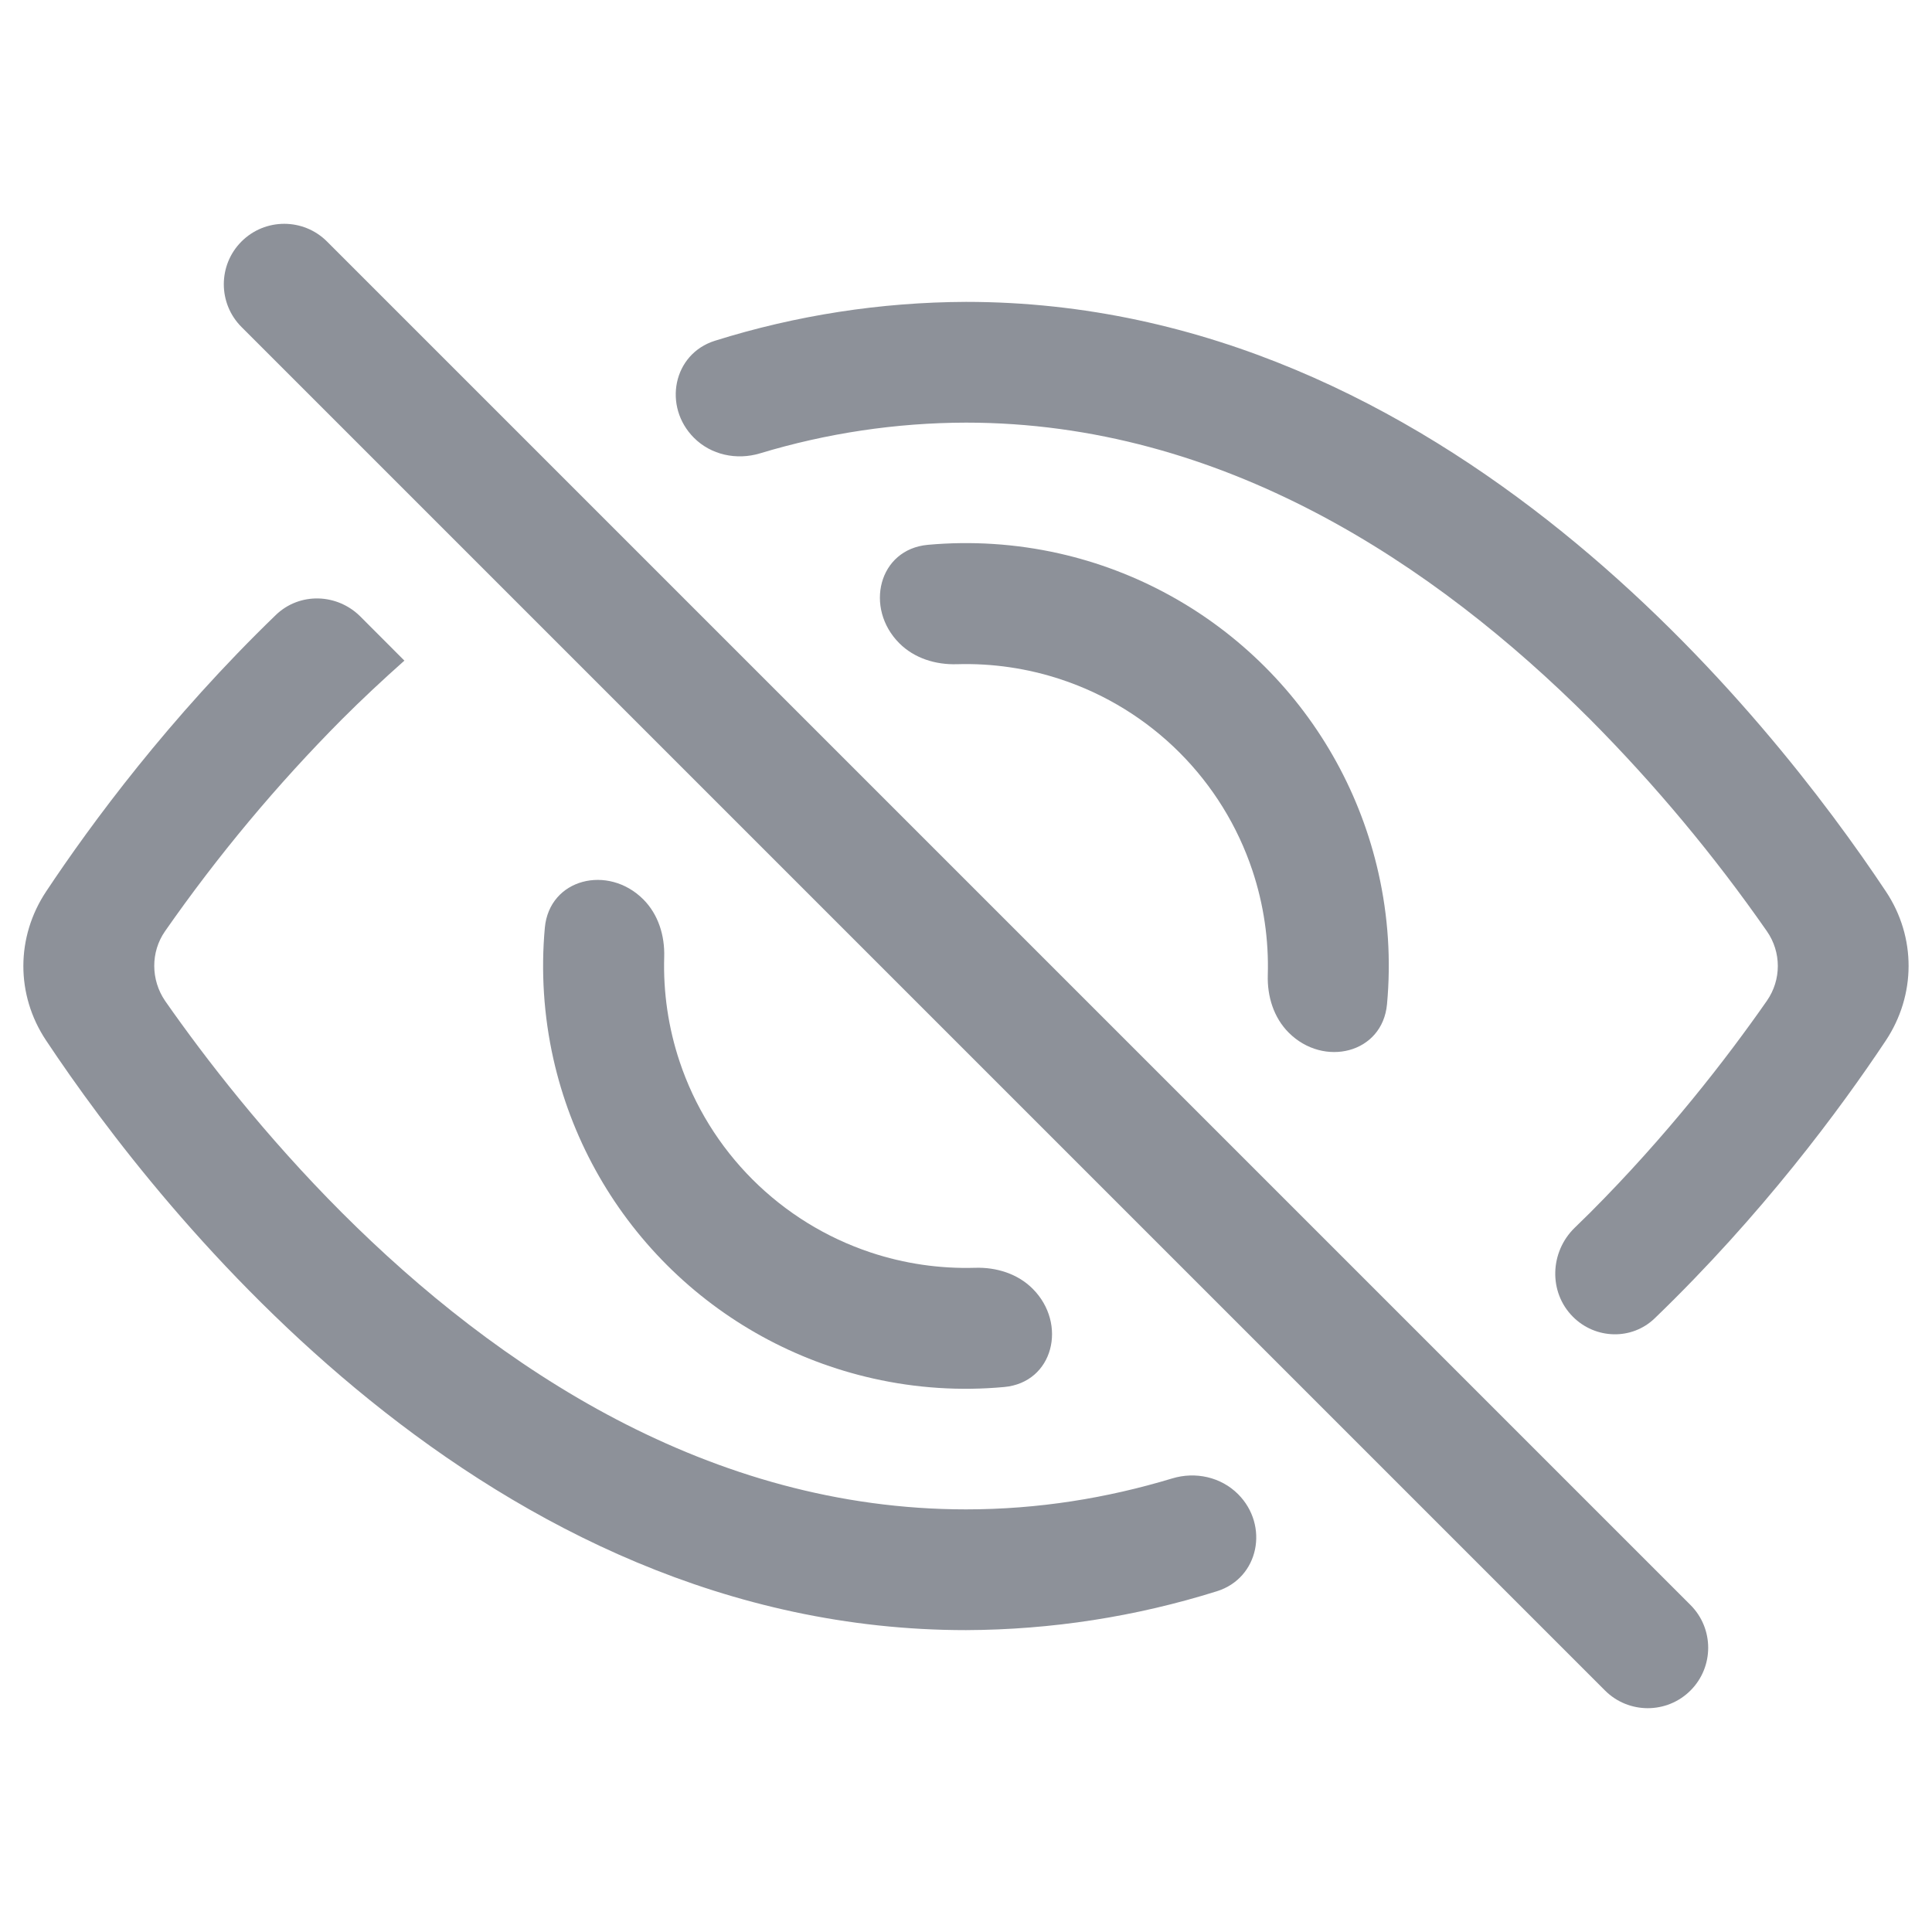
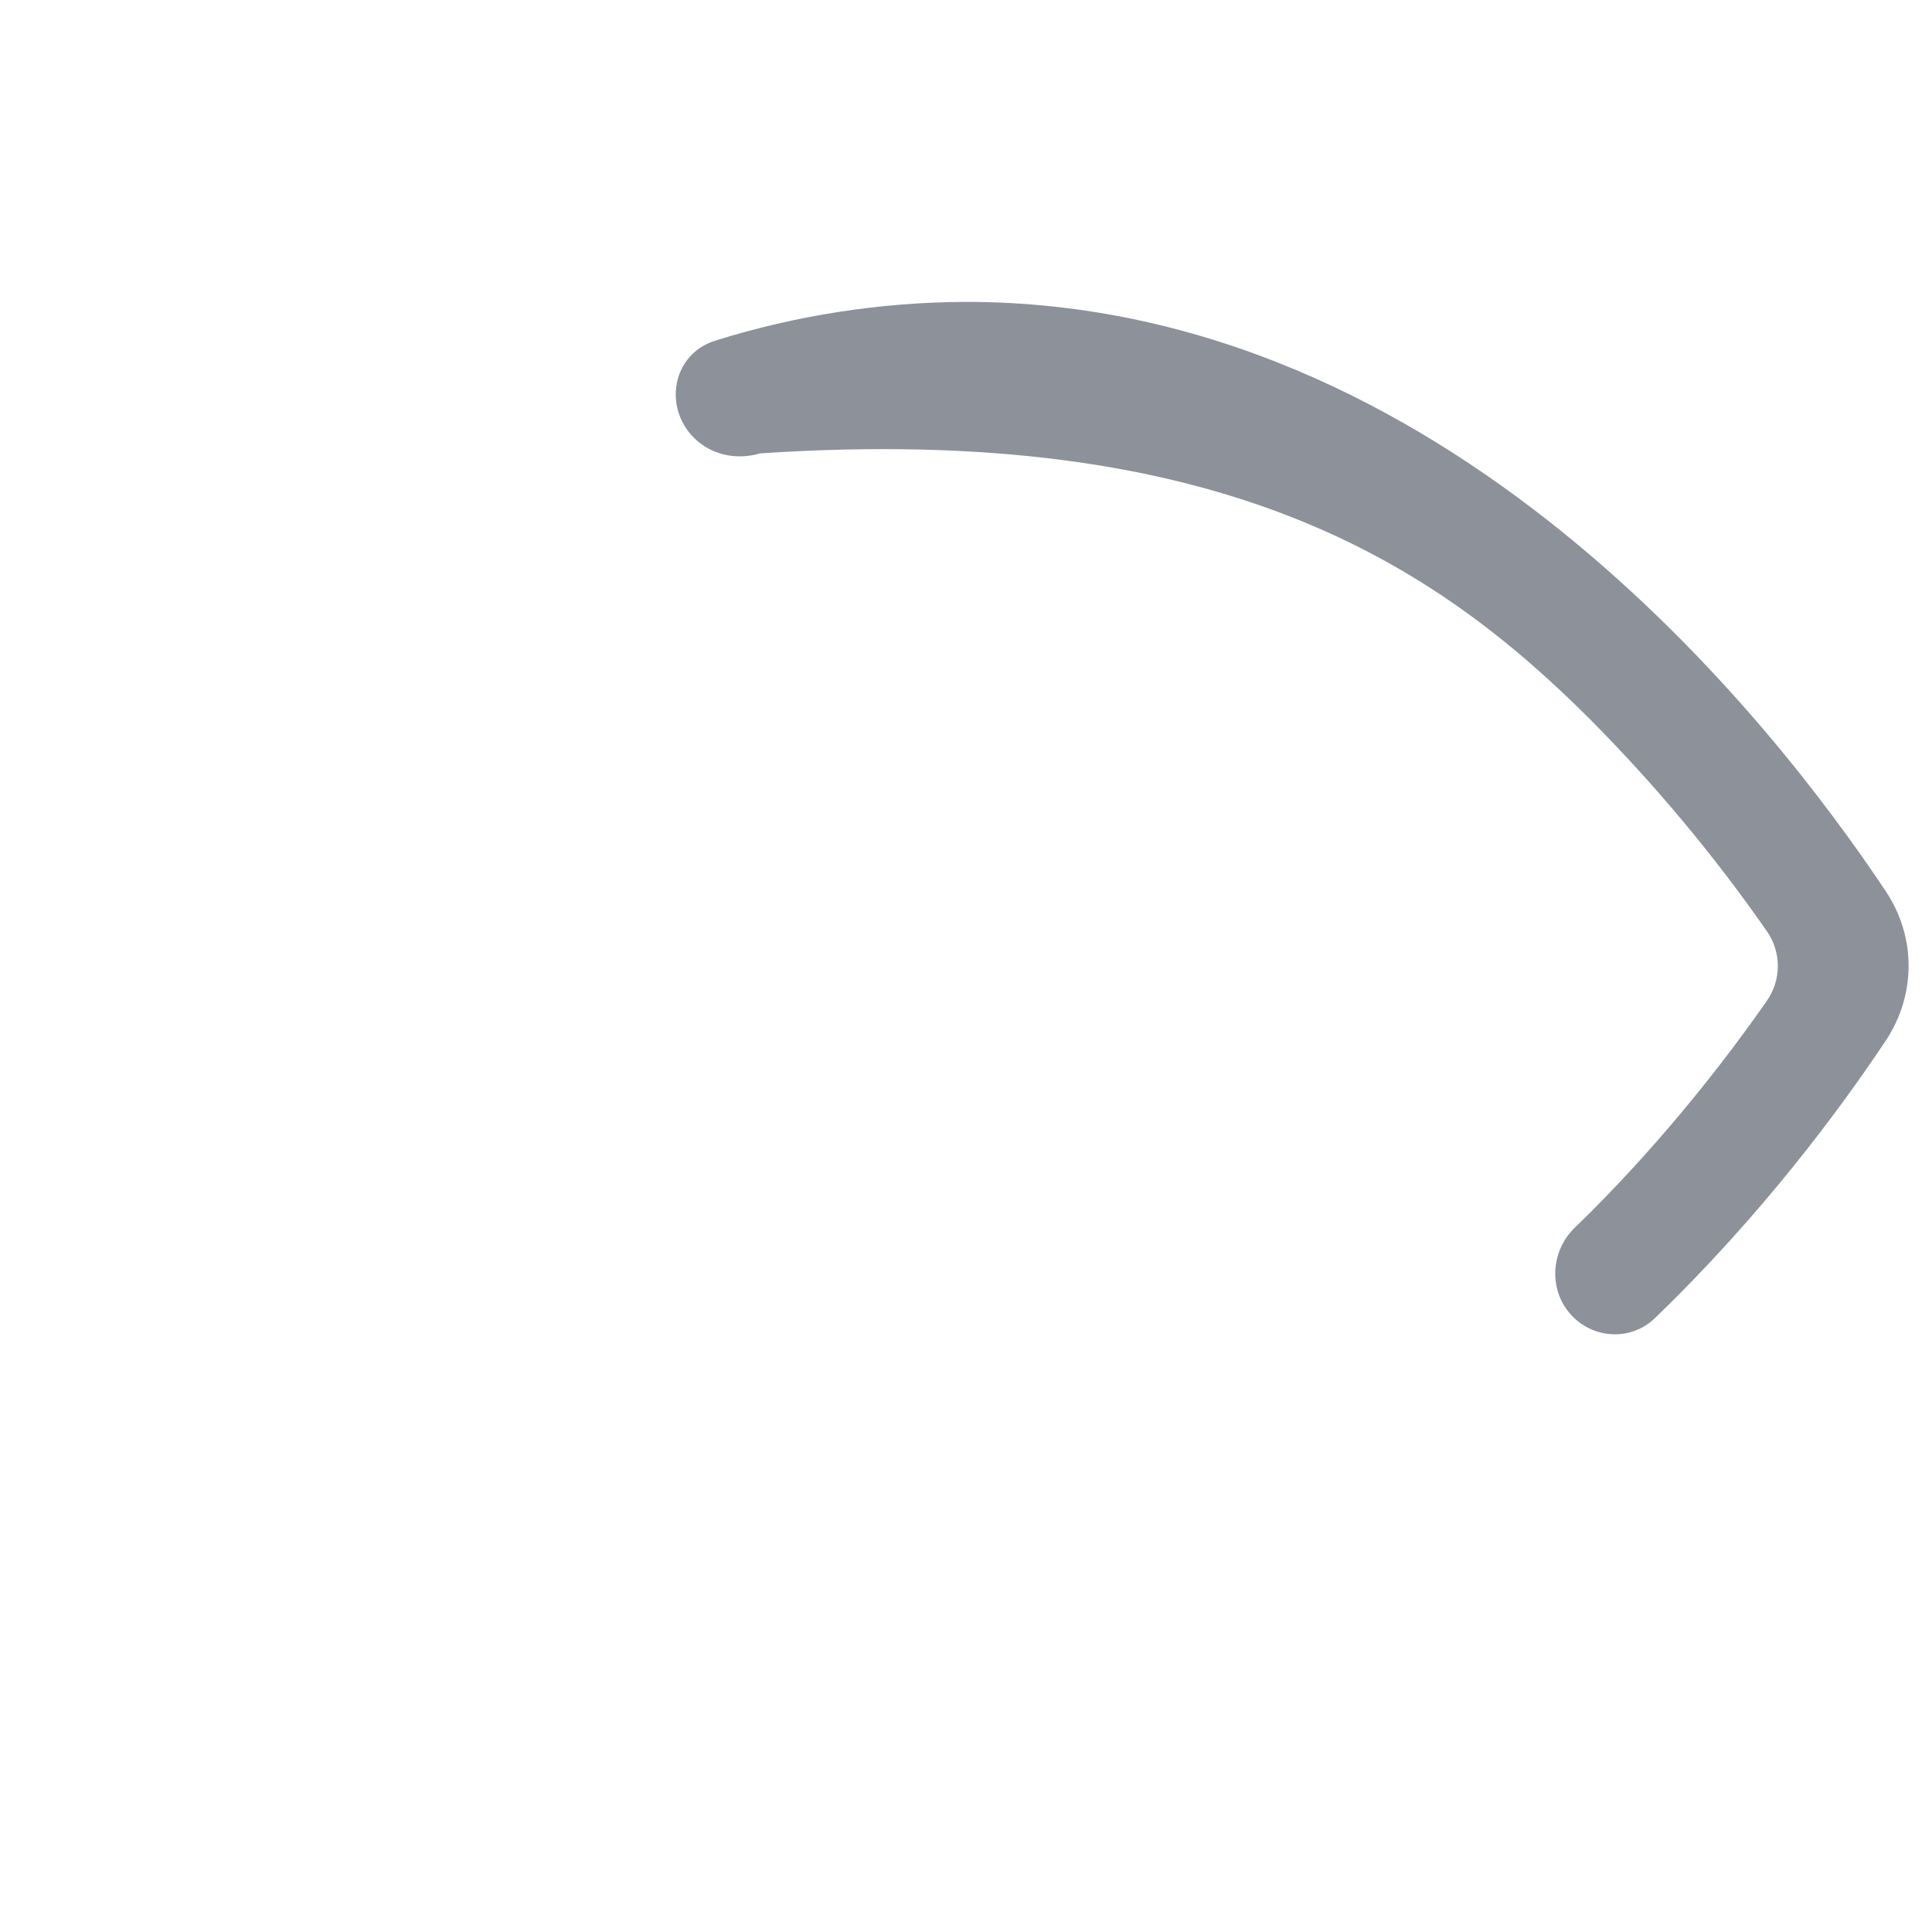
<svg xmlns="http://www.w3.org/2000/svg" width="24" height="24" viewBox="0 0 24 24" fill="none">
-   <path d="M19.539 16.357C19.819 16.638 20.271 16.651 20.556 16.376C21.888 15.092 22.86 13.777 23.425 12.928C23.802 12.361 23.805 11.642 23.428 11.075C21.995 8.921 17.938 3.75 12 3.75C10.94 3.754 9.888 3.917 8.881 4.233C8.359 4.397 8.233 5.05 8.62 5.438C8.833 5.652 9.151 5.719 9.44 5.632C10.27 5.381 11.132 5.252 12 5.25C15.18 5.25 17.818 7.002 19.752 8.935C20.56 9.748 21.295 10.629 21.949 11.568C22.13 11.828 22.13 12.172 21.949 12.432C21.447 13.152 20.704 14.112 19.752 15.065C19.689 15.127 19.625 15.19 19.561 15.252C19.252 15.553 19.235 16.052 19.539 16.357Z" fill="#8D9199" />
-   <path d="M16.009 12.828C16.444 13.263 17.174 13.087 17.23 12.474C17.28 11.932 17.245 11.382 17.124 10.846C16.906 9.876 16.417 8.987 15.714 8.284C15.011 7.581 14.123 7.092 13.153 6.874C12.617 6.754 12.068 6.719 11.526 6.768C10.912 6.824 10.736 7.555 11.172 7.991C11.359 8.178 11.623 8.259 11.887 8.251C12.327 8.238 12.766 8.302 13.186 8.442C13.738 8.626 14.24 8.936 14.652 9.348C15.064 9.76 15.374 10.262 15.558 10.814C15.698 11.234 15.762 11.674 15.749 12.113C15.741 12.377 15.822 12.641 16.009 12.828ZM12.114 15.749C12.377 15.741 12.641 15.822 12.828 16.009C13.263 16.444 13.087 17.174 12.474 17.23C11.932 17.28 11.382 17.245 10.846 17.124C9.876 16.906 8.987 16.417 8.284 15.714C7.581 15.011 7.092 14.123 6.874 13.153C6.754 12.617 6.719 12.068 6.768 11.526C6.824 10.912 7.555 10.736 7.991 11.172C8.178 11.359 8.259 11.623 8.251 11.887C8.238 12.327 8.302 12.766 8.442 13.186C8.626 13.738 8.936 14.24 9.348 14.652C9.76 15.064 10.262 15.374 10.814 15.558C11.234 15.698 11.674 15.762 12.114 15.749Z" fill="#8D9199" />
-   <path d="M5.025 8.205C4.755 8.445 4.495 8.688 4.248 8.935C3.44 9.748 2.705 10.629 2.05 11.568C1.87 11.827 1.873 12.171 2.05 12.432C2.553 13.152 3.296 14.112 4.248 15.065C6.181 16.998 8.822 18.75 12 18.75C12.898 18.75 13.752 18.61 14.56 18.366C14.849 18.278 15.166 18.347 15.38 18.561C15.767 18.949 15.641 19.603 15.117 19.767C14.11 20.083 13.06 20.246 12 20.25C6.062 20.25 2.004 15.078 0.572 12.924C0.195 12.358 0.197 11.639 0.574 11.073C1.136 10.227 2.102 8.919 3.426 7.64C3.721 7.355 4.188 7.37 4.477 7.659L5.022 8.205C5.023 8.206 5.024 8.206 5.025 8.205ZM21 21C20.707 21.293 20.231 21.293 19.938 21L3 4.062C2.707 3.769 2.707 3.293 3 3C3.293 2.707 3.769 2.707 4.062 3L21 19.938C21.293 20.231 21.293 20.707 21 21Z" fill="#8D9199" />
+   <path d="M19.539 16.357C19.819 16.638 20.271 16.651 20.556 16.376C21.888 15.092 22.86 13.777 23.425 12.928C23.802 12.361 23.805 11.642 23.428 11.075C21.995 8.921 17.938 3.75 12 3.75C10.94 3.754 9.888 3.917 8.881 4.233C8.359 4.397 8.233 5.05 8.62 5.438C8.833 5.652 9.151 5.719 9.44 5.632C15.18 5.25 17.818 7.002 19.752 8.935C20.56 9.748 21.295 10.629 21.949 11.568C22.13 11.828 22.13 12.172 21.949 12.432C21.447 13.152 20.704 14.112 19.752 15.065C19.689 15.127 19.625 15.19 19.561 15.252C19.252 15.553 19.235 16.052 19.539 16.357Z" fill="#8D9199" />
</svg>